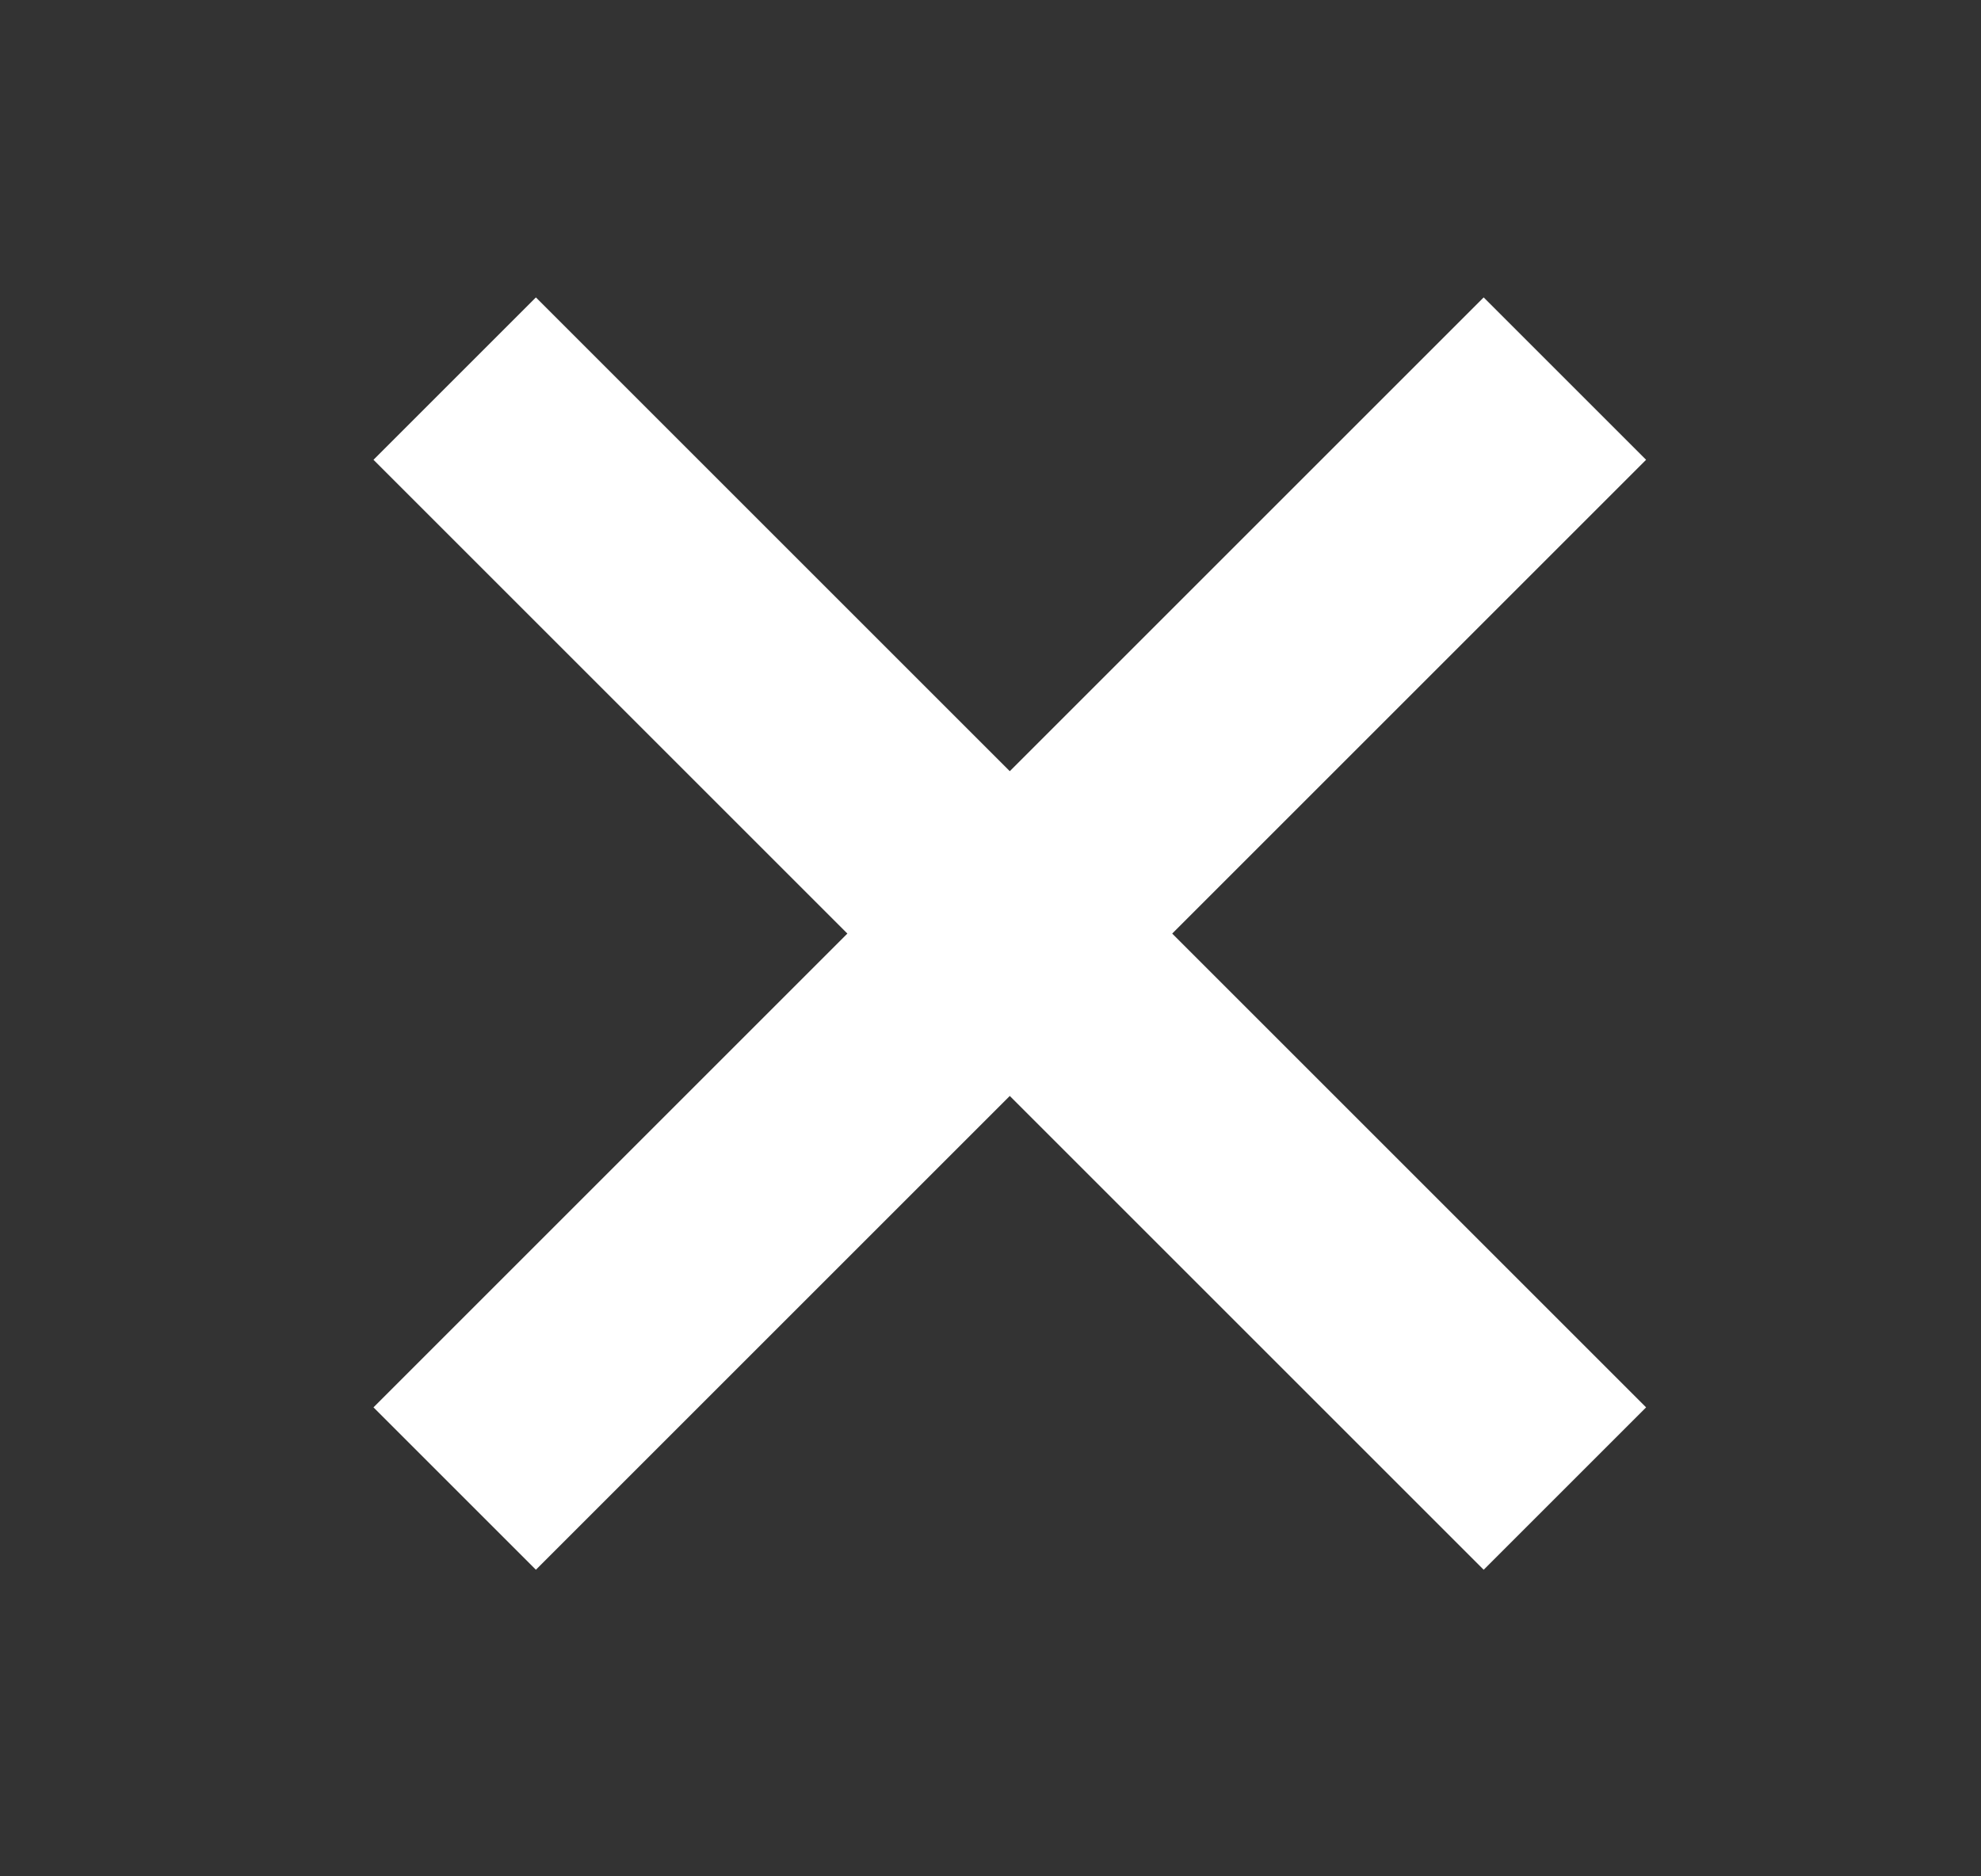
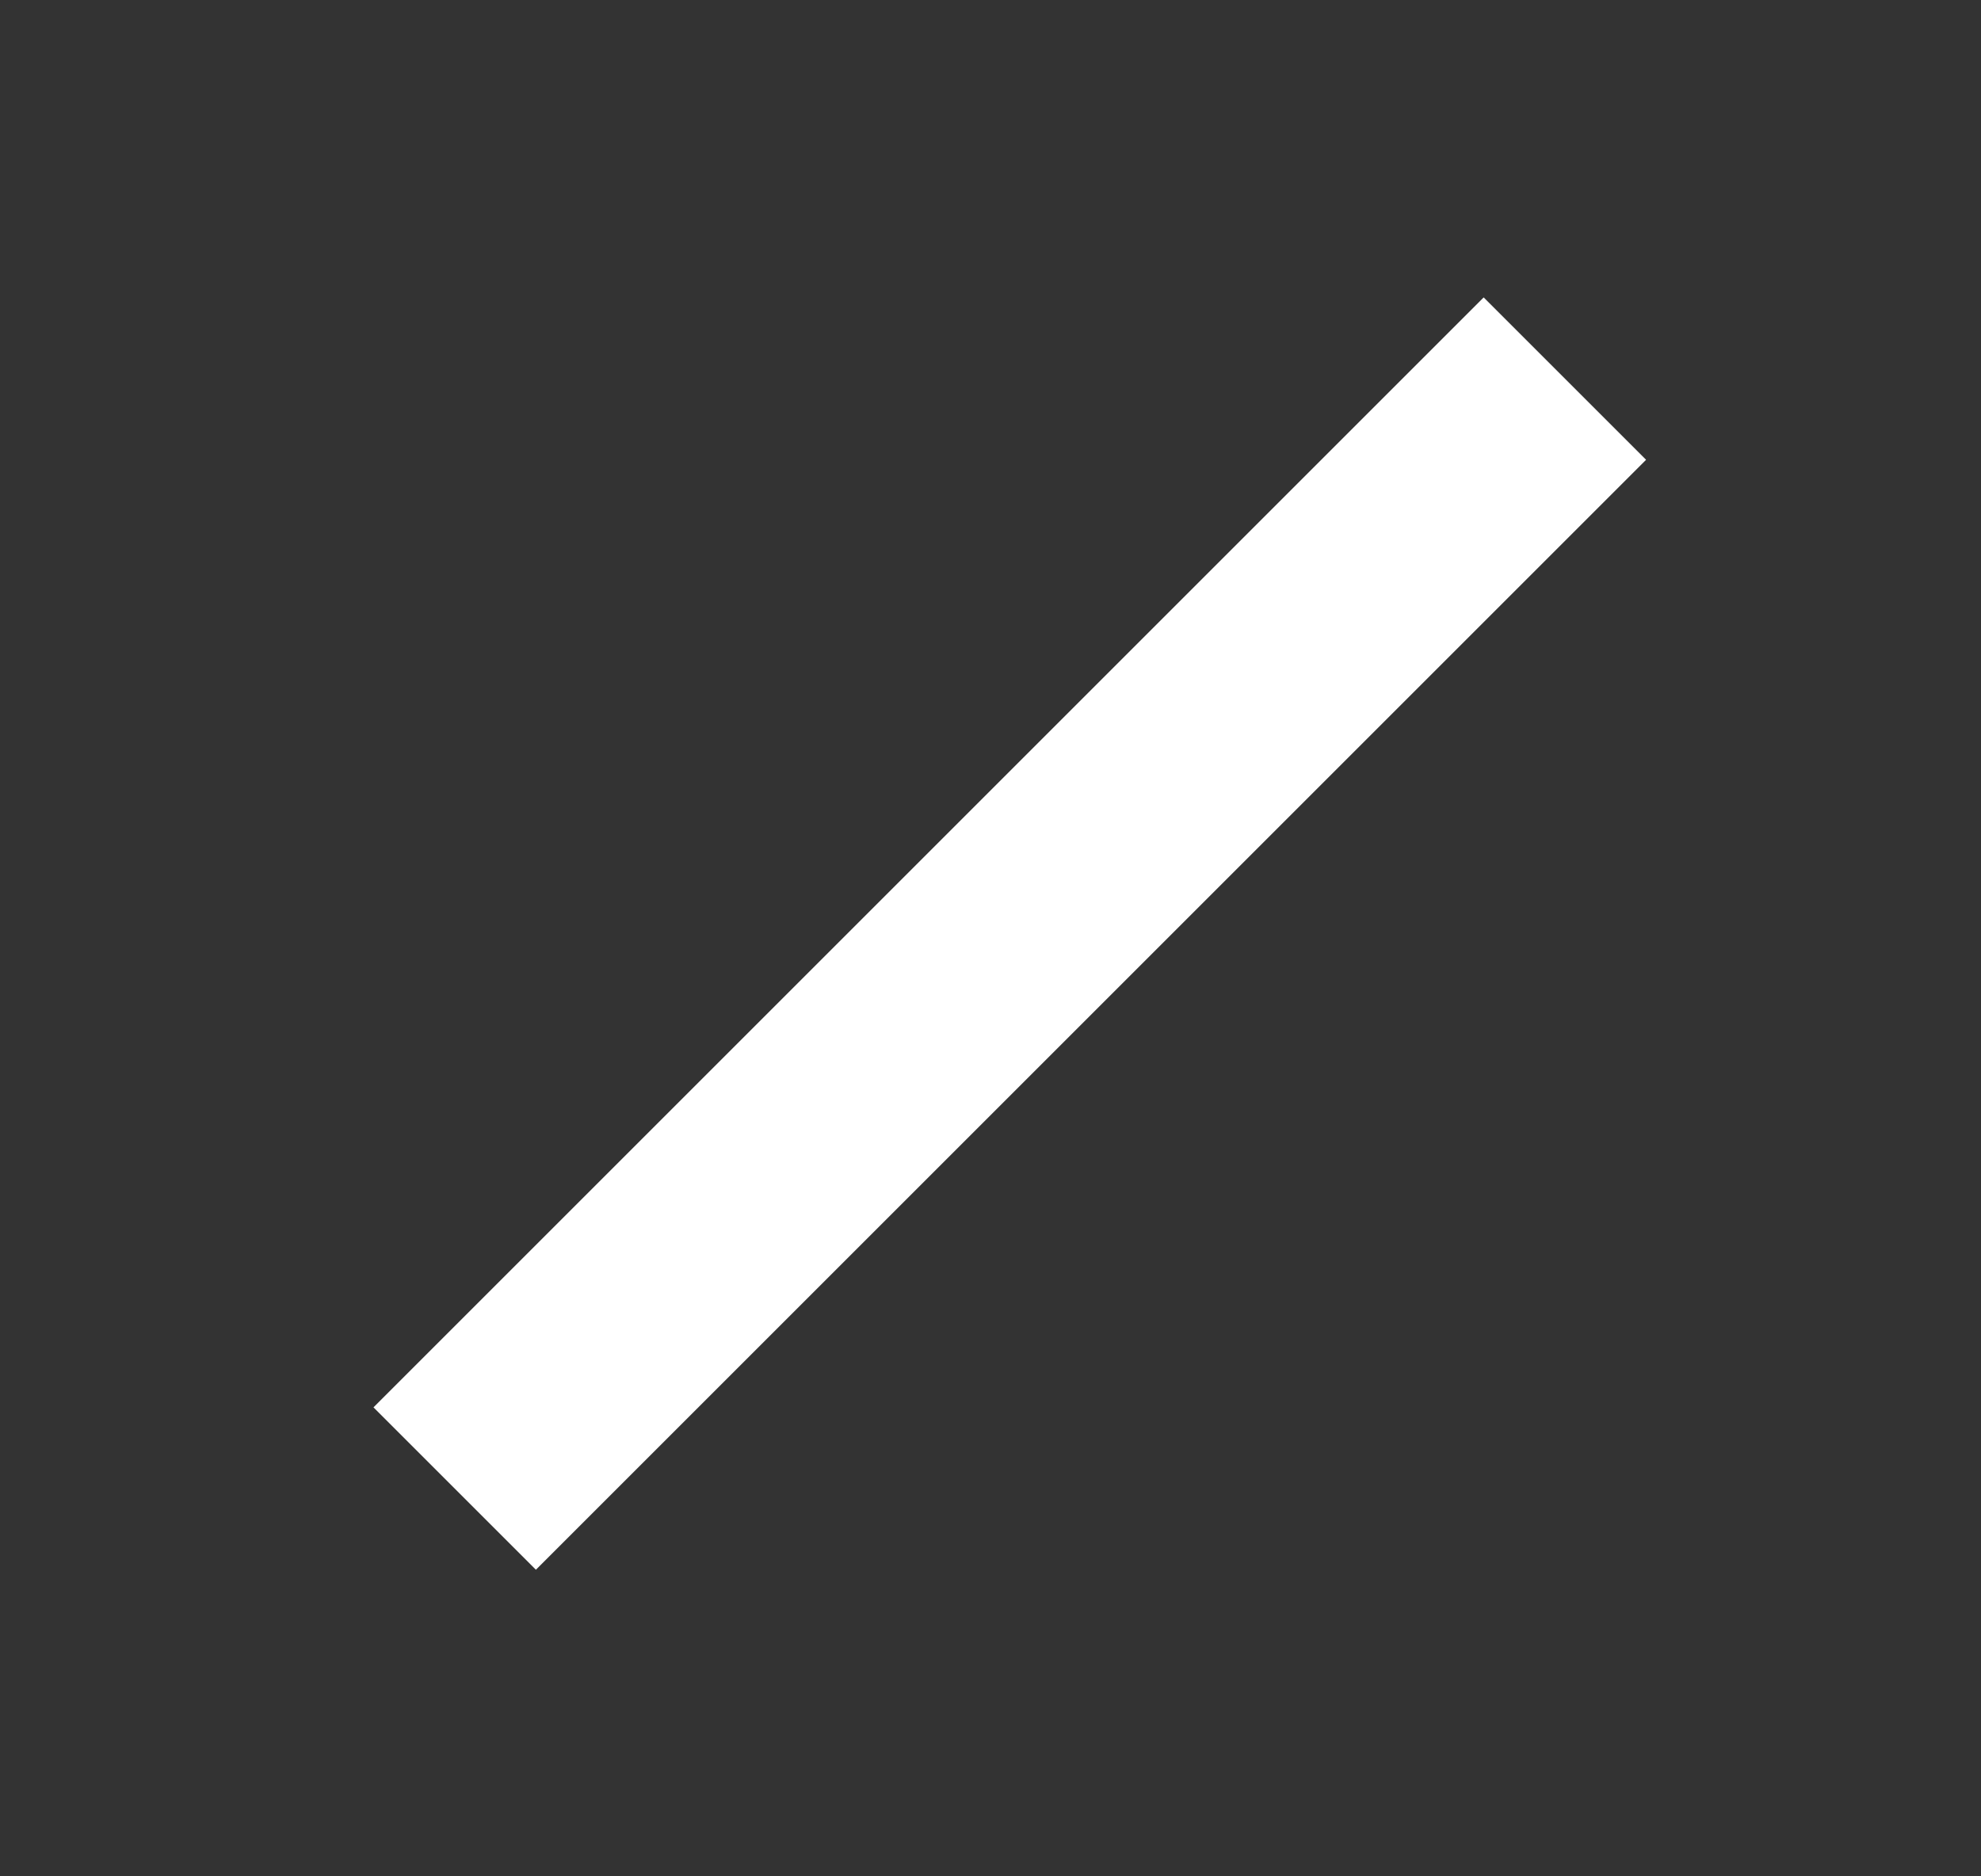
<svg xmlns="http://www.w3.org/2000/svg" width="19" height="18" viewBox="0 0 19 18" fill="none">
  <rect x="0" y="0" width="19" height="18" fill="#333333" stroke="none" />
-   <path d="M4.361 3.632L15.009 14.28" stroke="white" stroke-width="2.203" />
  <path d="M15.009 3.632L4.361 14.28" stroke="white" stroke-width="2.203" />
</svg>